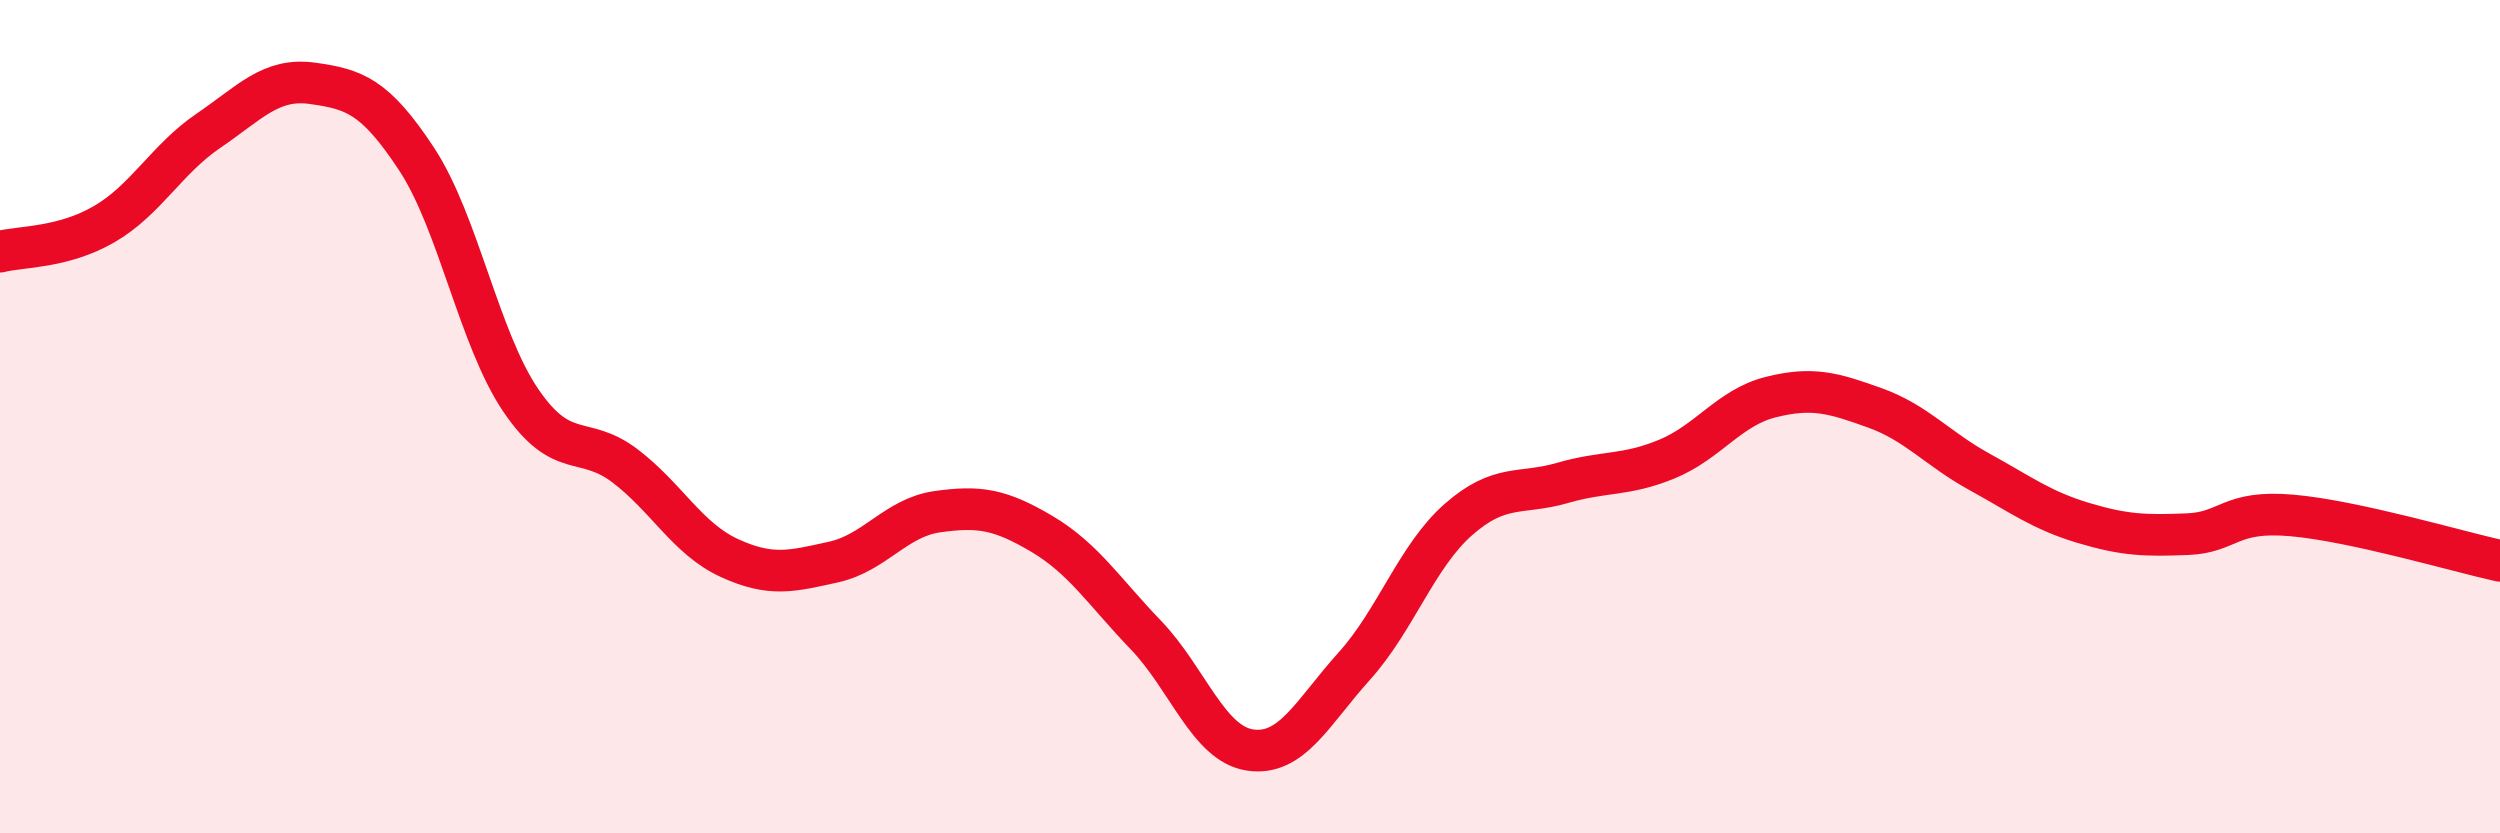
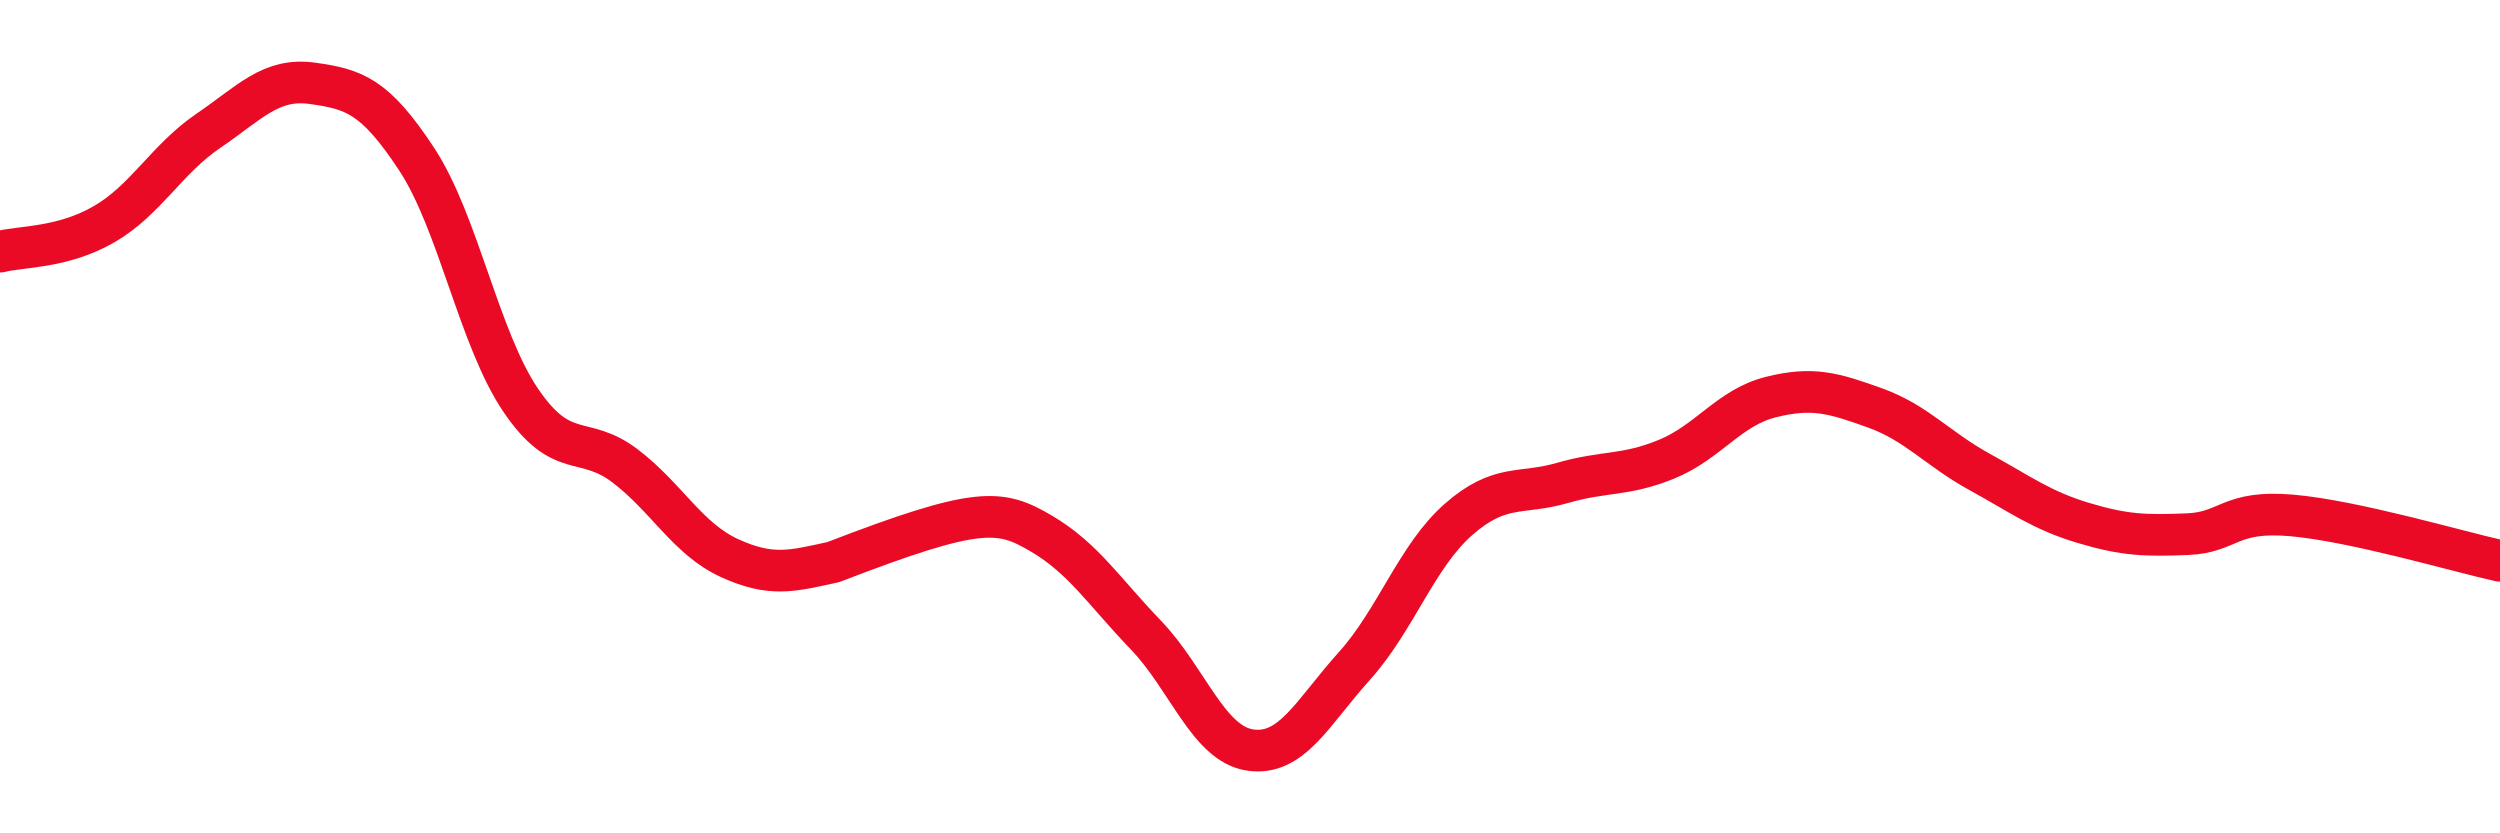
<svg xmlns="http://www.w3.org/2000/svg" width="60" height="20" viewBox="0 0 60 20">
-   <path d="M 0,6.04 C 0.5,5.91 1.5,5.96 2.5,5.38 C 3.5,4.8 4,3.82 5,3.14 C 6,2.46 6.5,1.86 7.5,2 C 8.5,2.14 9,2.3 10,3.82 C 11,5.34 11.5,8.14 12.5,9.61 C 13.5,11.08 14,10.42 15,11.18 C 16,11.94 16.5,12.93 17.5,13.39 C 18.5,13.85 19,13.71 20,13.49 C 21,13.27 21.5,12.42 22.5,12.28 C 23.5,12.14 24,12.22 25,12.81 C 26,13.4 26.5,14.2 27.5,15.24 C 28.5,16.28 29,17.85 30,18 C 31,18.15 31.5,17.1 32.5,15.99 C 33.5,14.88 34,13.35 35,12.47 C 36,11.59 36.5,11.88 37.5,11.59 C 38.5,11.3 39,11.43 40,11.02 C 41,10.61 41.5,9.78 42.5,9.53 C 43.5,9.28 44,9.43 45,9.79 C 46,10.15 46.5,10.77 47.5,11.32 C 48.5,11.87 49,12.25 50,12.55 C 51,12.85 51.5,12.86 52.5,12.82 C 53.5,12.78 53.5,12.24 55,12.37 C 56.5,12.5 59,13.24 60,13.46L60 20L0 20Z" fill="#EB0A25" opacity="0.1" stroke-linecap="round" stroke-linejoin="round" />
-   <path d="M 0,6.04 C 0.5,5.91 1.5,5.96 2.5,5.38 C 3.5,4.8 4,3.82 5,3.14 C 6,2.46 6.5,1.86 7.5,2 C 8.5,2.14 9,2.3 10,3.82 C 11,5.34 11.5,8.14 12.5,9.61 C 13.5,11.08 14,10.42 15,11.18 C 16,11.94 16.5,12.93 17.5,13.39 C 18.5,13.85 19,13.71 20,13.49 C 21,13.27 21.5,12.42 22.5,12.28 C 23.5,12.14 24,12.22 25,12.81 C 26,13.4 26.5,14.2 27.5,15.24 C 28.5,16.28 29,17.85 30,18 C 31,18.15 31.5,17.1 32.5,15.99 C 33.5,14.88 34,13.35 35,12.47 C 36,11.59 36.5,11.88 37.5,11.59 C 38.5,11.3 39,11.43 40,11.02 C 41,10.61 41.5,9.78 42.5,9.53 C 43.5,9.28 44,9.43 45,9.79 C 46,10.15 46.5,10.77 47.5,11.32 C 48.5,11.87 49,12.25 50,12.55 C 51,12.85 51.5,12.86 52.5,12.82 C 53.5,12.78 53.5,12.24 55,12.37 C 56.5,12.5 59,13.24 60,13.46" stroke="#EB0A25" stroke-width="1" fill="none" stroke-linecap="round" stroke-linejoin="round" />
+   <path d="M 0,6.04 C 0.5,5.91 1.5,5.96 2.5,5.38 C 3.5,4.8 4,3.82 5,3.14 C 6,2.46 6.5,1.86 7.5,2 C 8.5,2.14 9,2.3 10,3.82 C 11,5.34 11.5,8.14 12.5,9.61 C 13.5,11.08 14,10.42 15,11.18 C 16,11.94 16.5,12.93 17.5,13.39 C 18.5,13.85 19,13.71 20,13.49 C 23.5,12.14 24,12.22 25,12.81 C 26,13.4 26.5,14.2 27.5,15.24 C 28.5,16.28 29,17.85 30,18 C 31,18.15 31.5,17.1 32.5,15.99 C 33.5,14.88 34,13.35 35,12.47 C 36,11.59 36.5,11.88 37.5,11.59 C 38.5,11.3 39,11.43 40,11.02 C 41,10.61 41.5,9.78 42.5,9.53 C 43.5,9.28 44,9.43 45,9.79 C 46,10.15 46.5,10.77 47.5,11.32 C 48.5,11.87 49,12.25 50,12.55 C 51,12.85 51.5,12.86 52.5,12.82 C 53.5,12.78 53.5,12.24 55,12.37 C 56.5,12.5 59,13.24 60,13.46" stroke="#EB0A25" stroke-width="1" fill="none" stroke-linecap="round" stroke-linejoin="round" />
</svg>